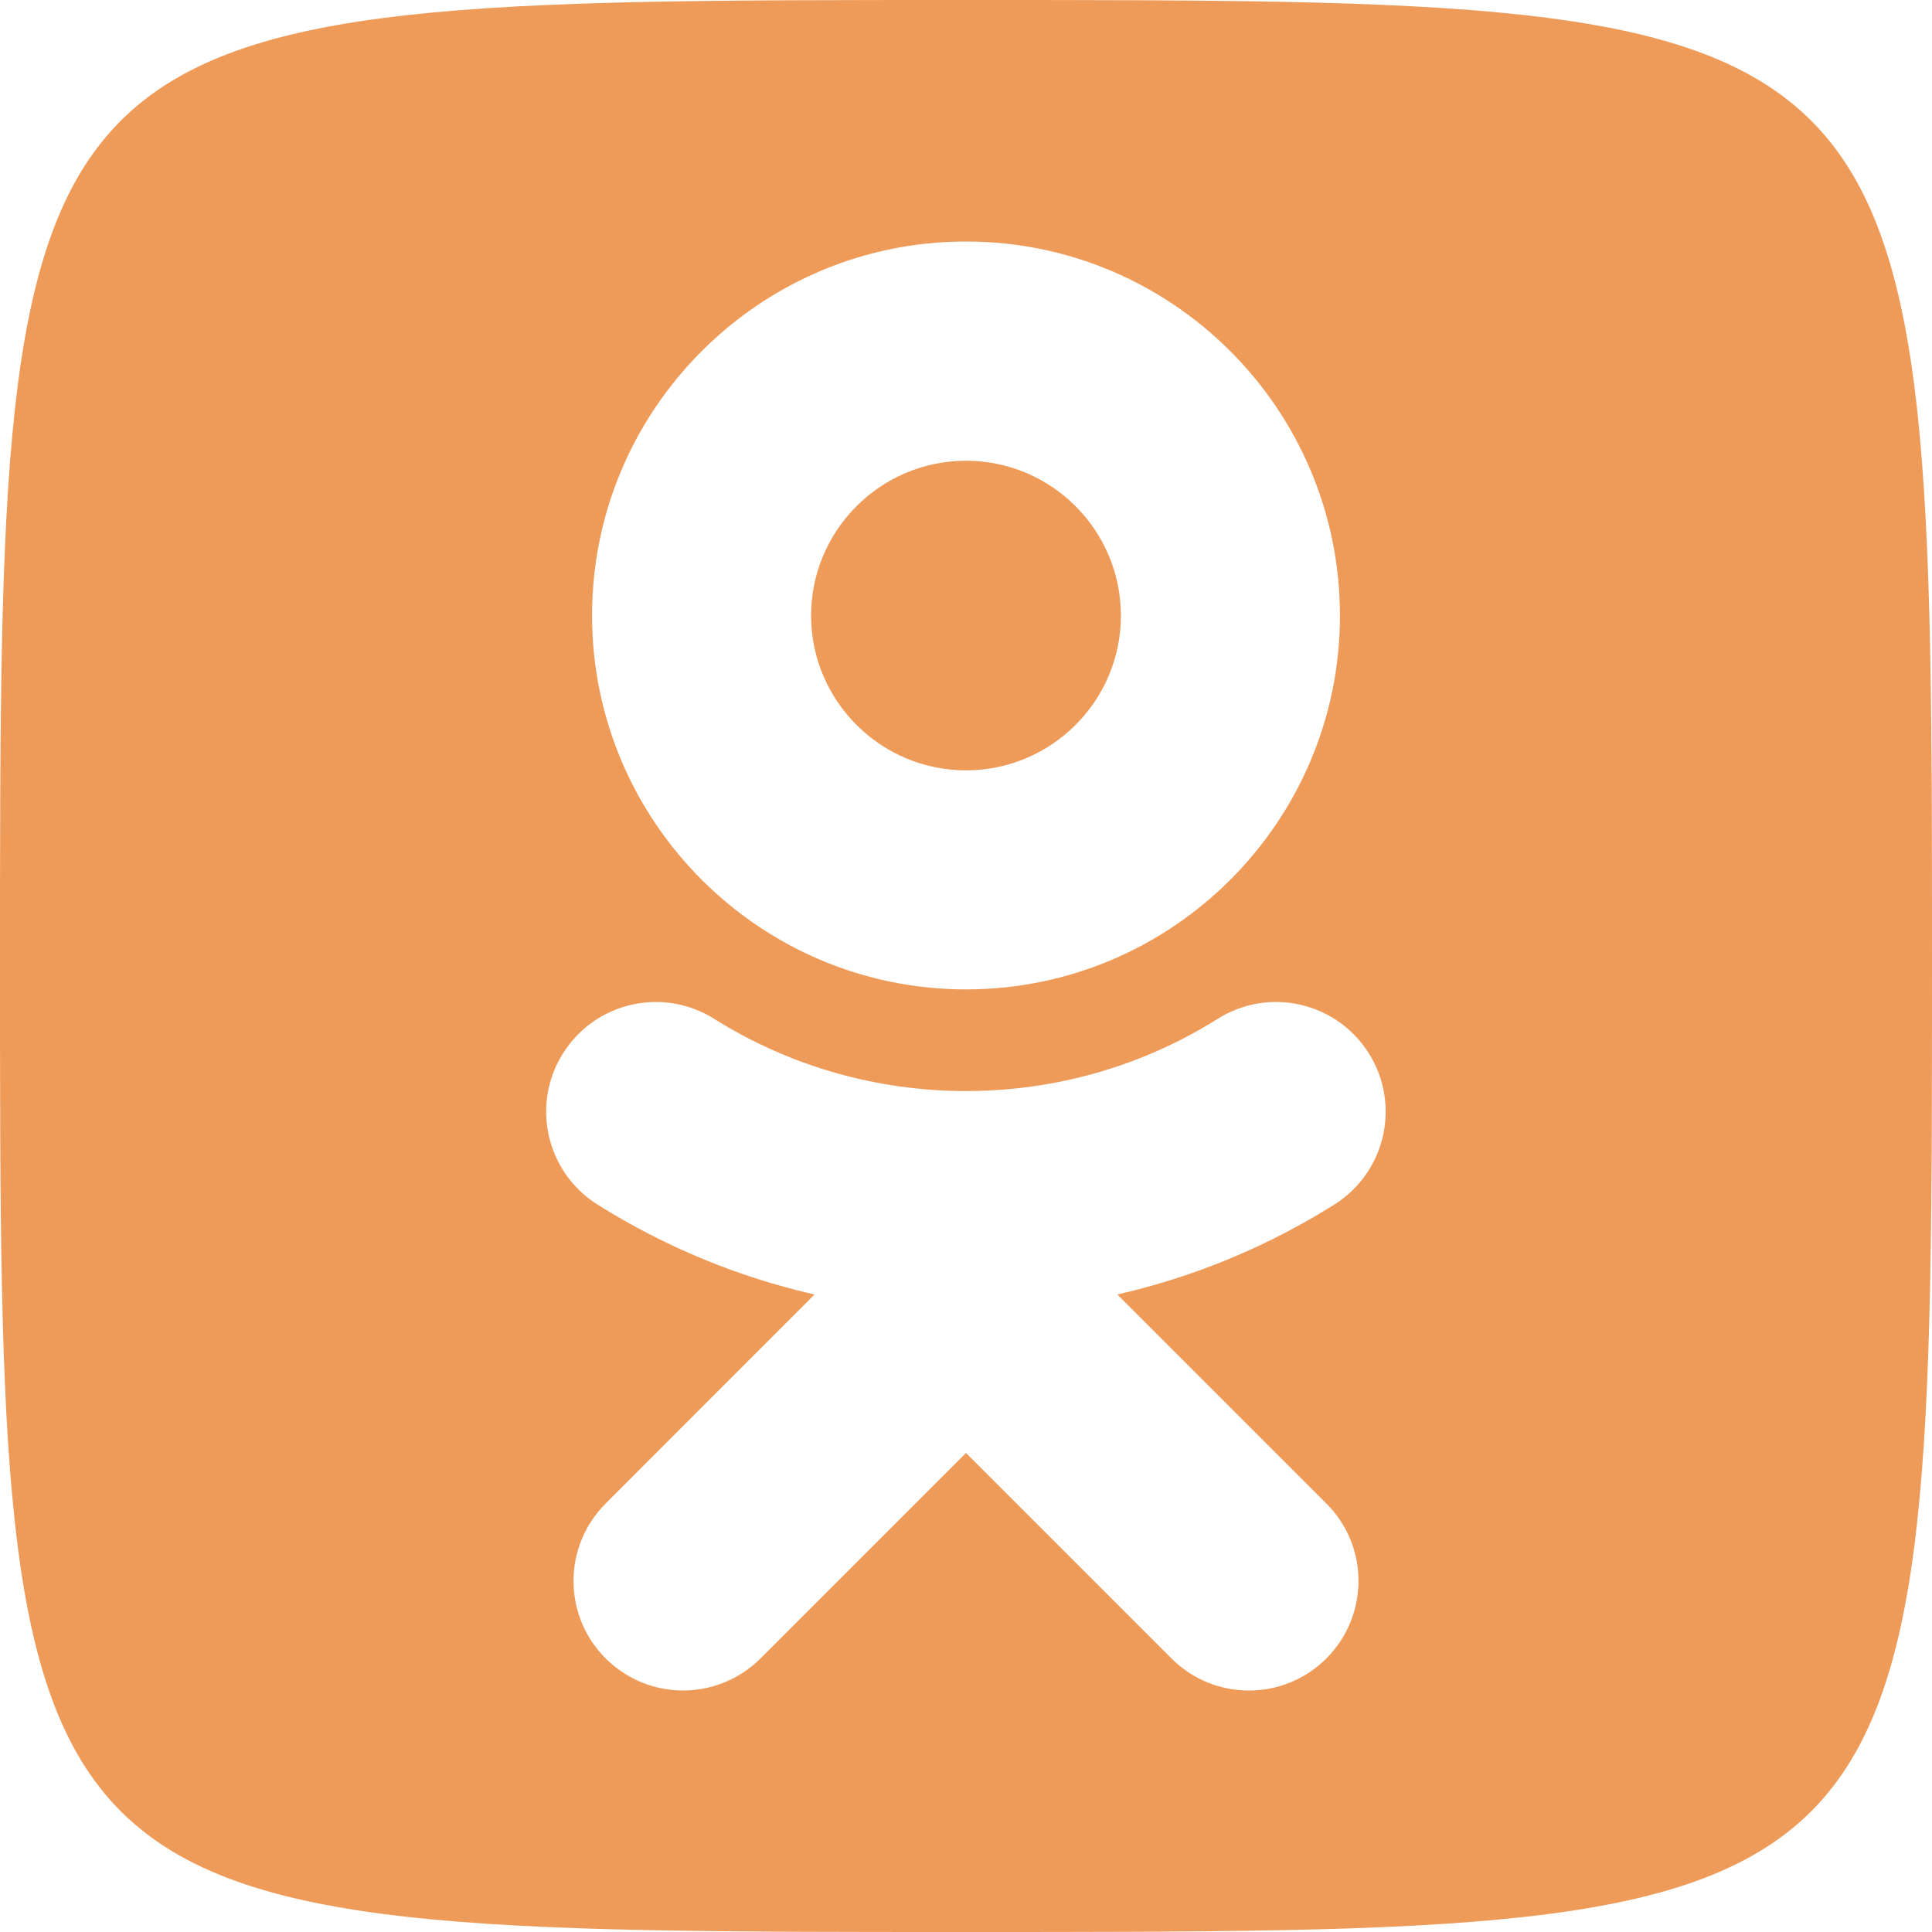
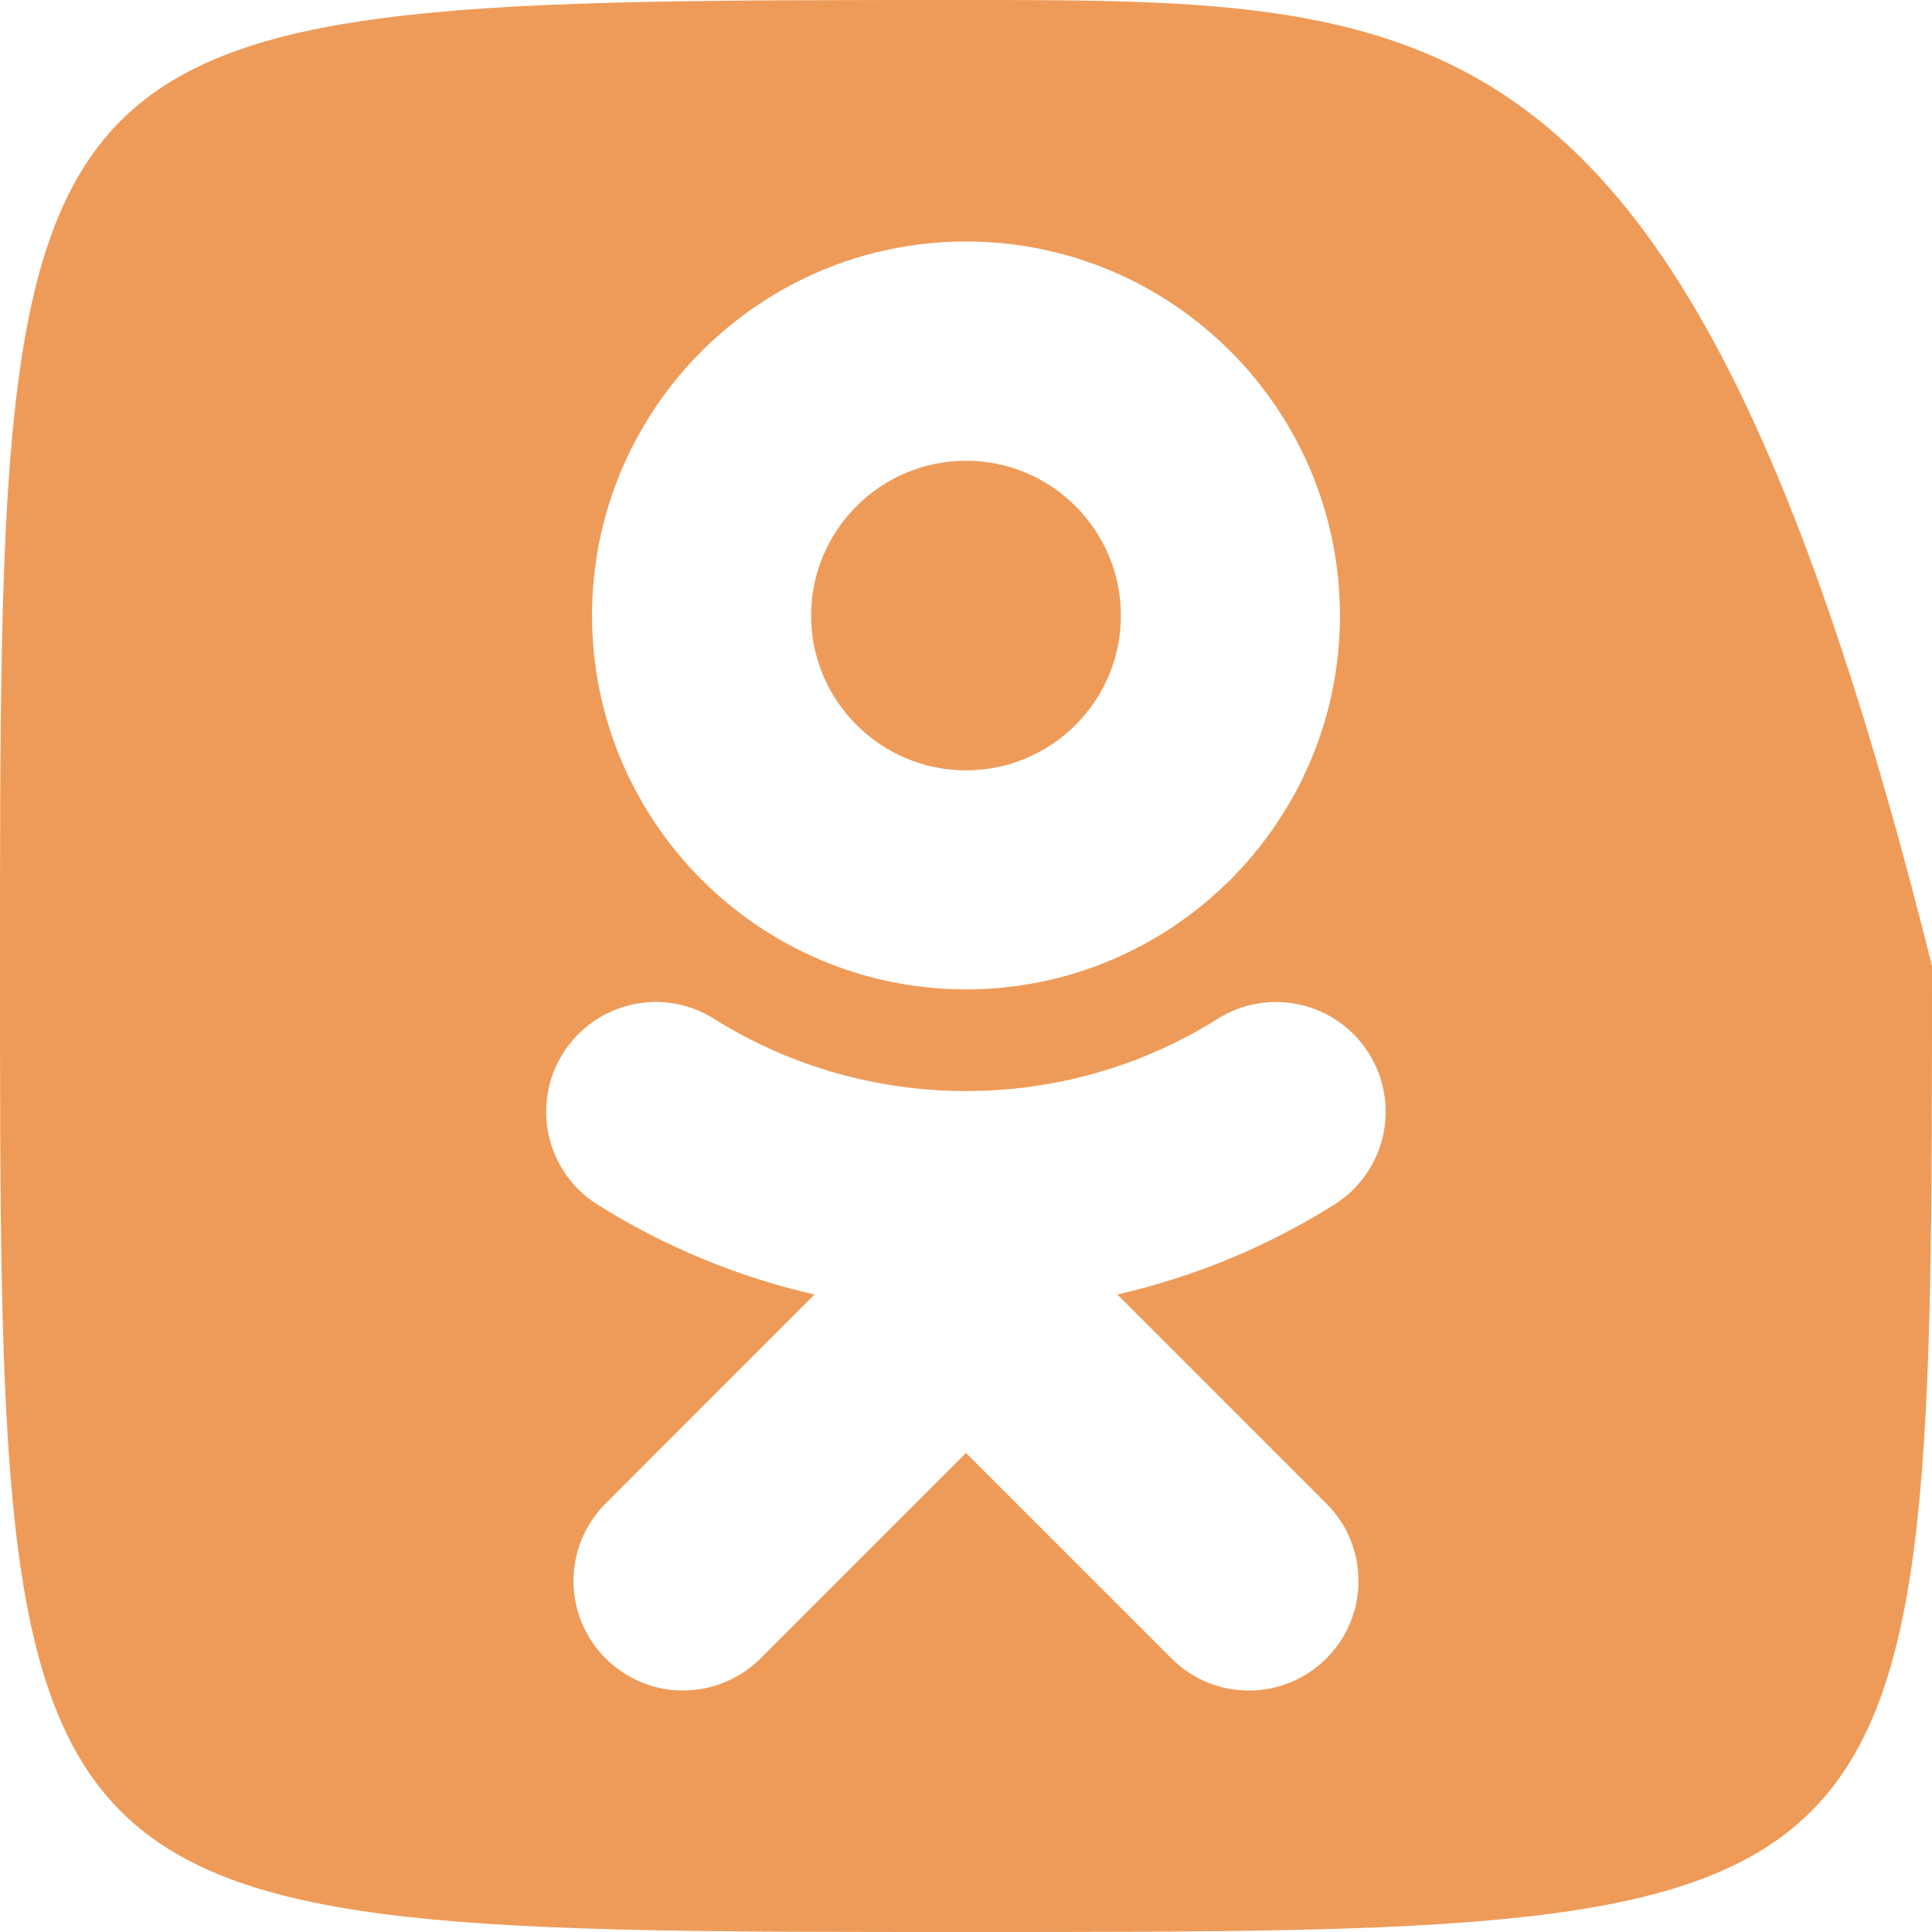
<svg xmlns="http://www.w3.org/2000/svg" width="90" height="90" viewBox="0 0 90 90" fill="none">
-   <path fill-rule="evenodd" clip-rule="evenodd" d="M84.375 84.375C90 78.75 90 67.5 90 45C90 22.5 90 11.25 84.375 5.625C78.75 0 67.5 0 45 0C22.5 0 11.25 0 5.625 5.625C0 11.25 0 22.5 0 45C0 67.5 0 78.75 5.625 84.375C11.25 90 22.5 90 45 90C67.5 90 78.75 90 84.375 84.375ZM62.165 56.109C59.019 58.087 55.599 59.493 52.049 60.302L61.787 70.04C63.782 72.026 63.782 75.261 61.787 77.256C59.792 79.251 56.566 79.251 54.571 77.256L45 67.685L35.429 77.256C34.427 78.249 33.126 78.75 31.816 78.75C30.516 78.75 29.215 78.249 28.213 77.256C26.218 75.261 26.218 72.035 28.213 70.04L37.942 60.302C34.392 59.493 30.973 58.087 27.826 56.109C25.444 54.606 24.724 51.451 26.227 49.069C27.729 46.679 30.876 45.958 33.267 47.461C40.403 51.943 49.588 51.952 56.724 47.461C59.115 45.958 62.262 46.679 63.765 49.069C65.268 51.46 64.547 54.606 62.165 56.109ZM52.216 28.679C52.216 24.697 48.981 21.463 45 21.463C41.027 21.463 37.784 24.697 37.784 28.679C37.784 32.651 41.027 35.886 45 35.886C48.981 35.886 52.216 32.651 52.216 28.679ZM62.42 28.679C62.42 38.276 54.606 46.09 45 46.09C35.394 46.09 27.58 38.276 27.58 28.67C27.58 19.064 35.394 11.25 45 11.25C54.606 11.25 62.42 19.064 62.42 28.679Z" fill="#EE9B59" />
+   <path fill-rule="evenodd" clip-rule="evenodd" d="M84.375 84.375C90 78.75 90 67.5 90 45C78.75 0 67.5 0 45 0C22.5 0 11.25 0 5.625 5.625C0 11.25 0 22.5 0 45C0 67.5 0 78.75 5.625 84.375C11.25 90 22.5 90 45 90C67.5 90 78.75 90 84.375 84.375ZM62.165 56.109C59.019 58.087 55.599 59.493 52.049 60.302L61.787 70.04C63.782 72.026 63.782 75.261 61.787 77.256C59.792 79.251 56.566 79.251 54.571 77.256L45 67.685L35.429 77.256C34.427 78.249 33.126 78.75 31.816 78.75C30.516 78.75 29.215 78.249 28.213 77.256C26.218 75.261 26.218 72.035 28.213 70.04L37.942 60.302C34.392 59.493 30.973 58.087 27.826 56.109C25.444 54.606 24.724 51.451 26.227 49.069C27.729 46.679 30.876 45.958 33.267 47.461C40.403 51.943 49.588 51.952 56.724 47.461C59.115 45.958 62.262 46.679 63.765 49.069C65.268 51.46 64.547 54.606 62.165 56.109ZM52.216 28.679C52.216 24.697 48.981 21.463 45 21.463C41.027 21.463 37.784 24.697 37.784 28.679C37.784 32.651 41.027 35.886 45 35.886C48.981 35.886 52.216 32.651 52.216 28.679ZM62.42 28.679C62.42 38.276 54.606 46.09 45 46.09C35.394 46.09 27.58 38.276 27.58 28.67C27.58 19.064 35.394 11.25 45 11.25C54.606 11.25 62.42 19.064 62.42 28.679Z" fill="#EE9B59" />
</svg>